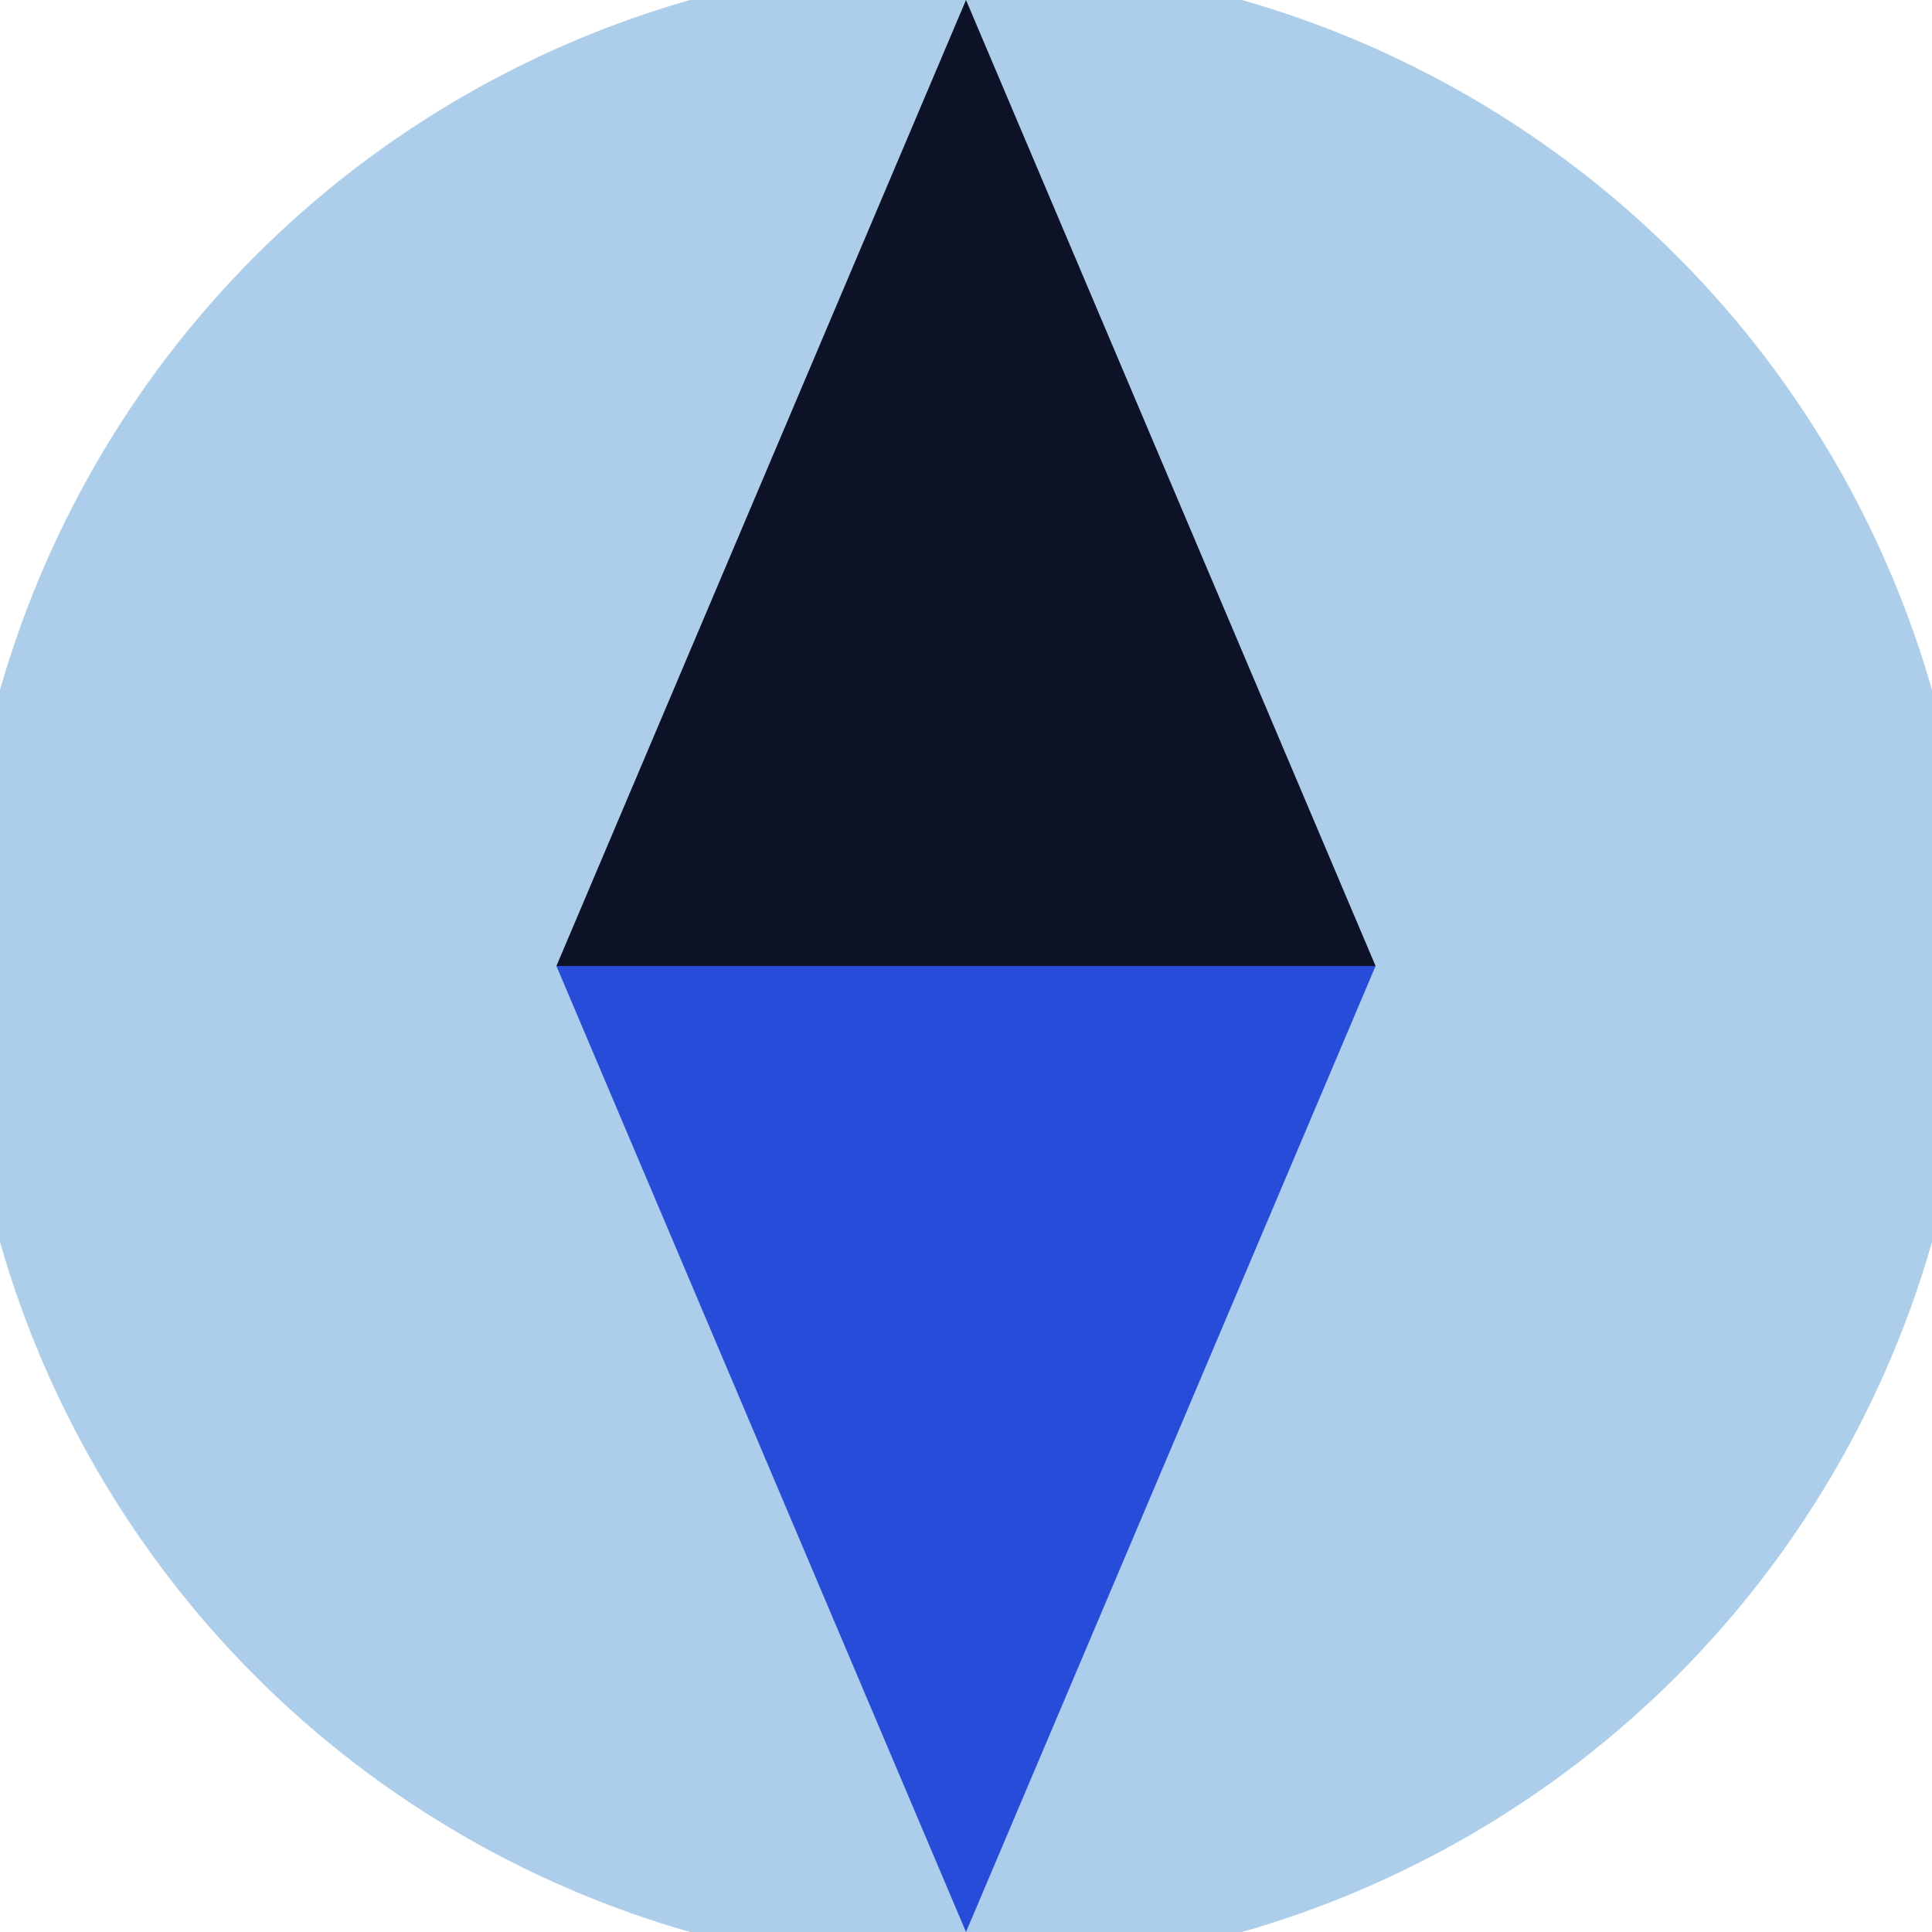
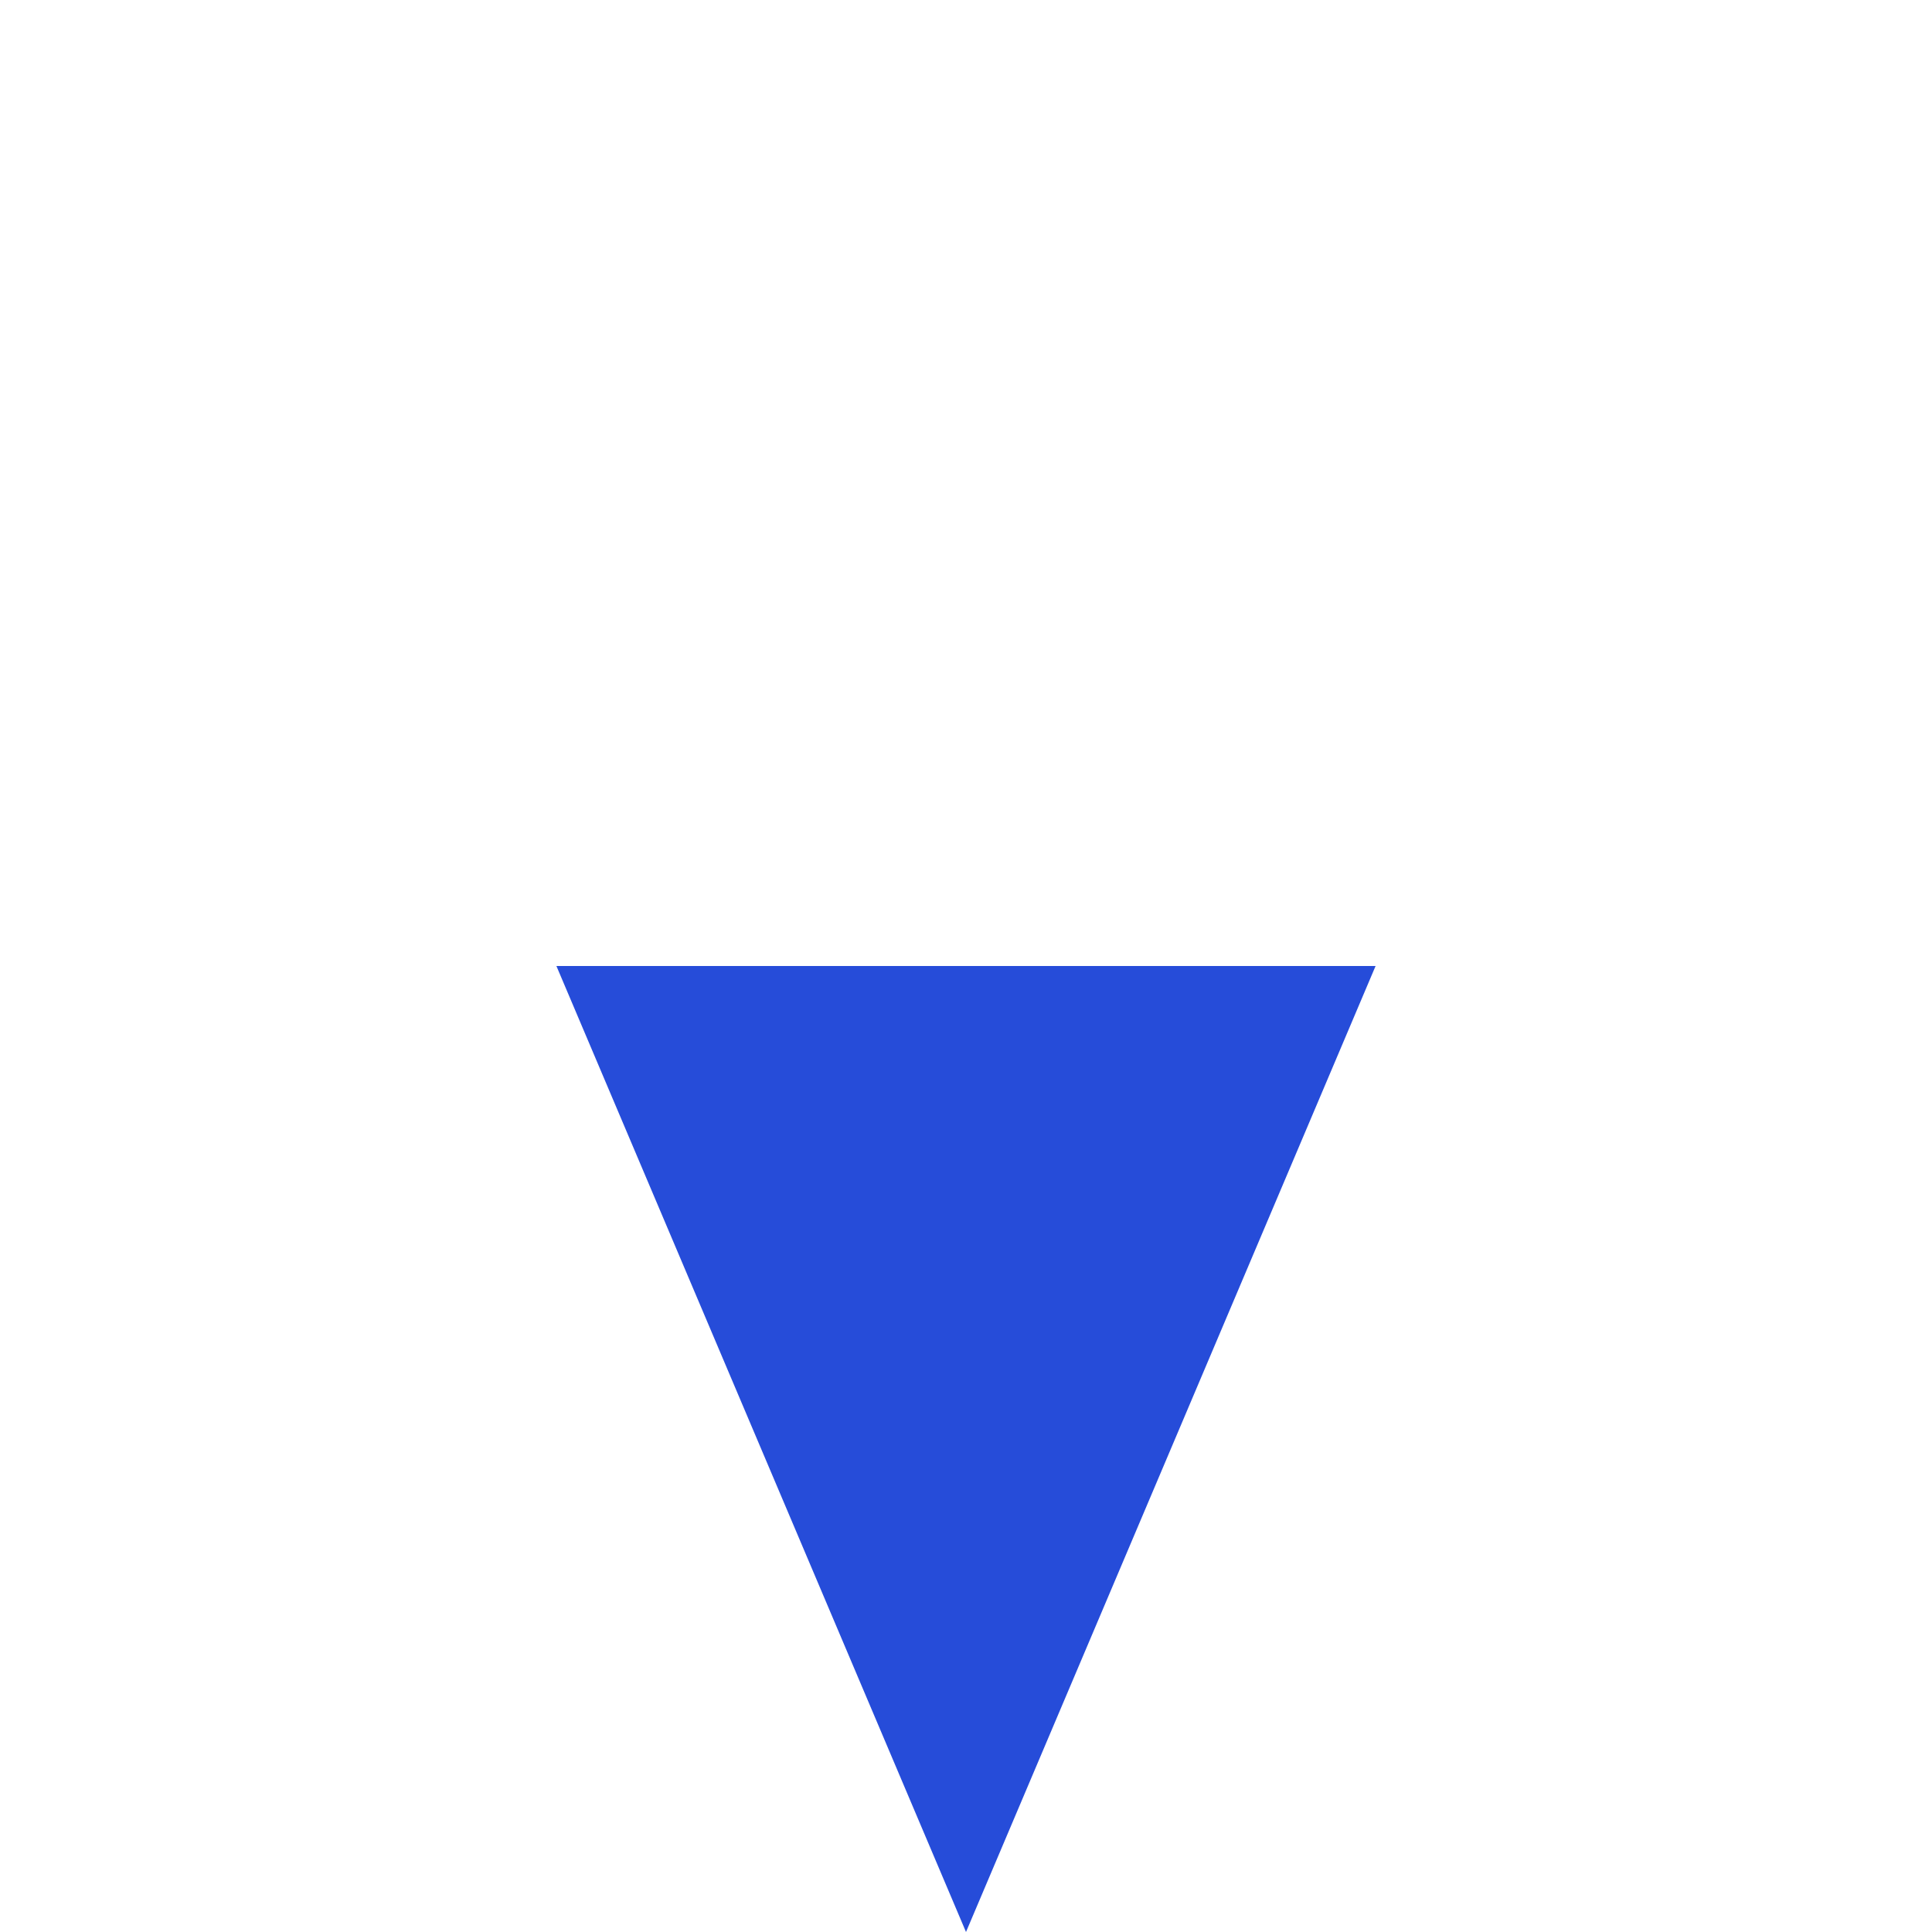
<svg xmlns="http://www.w3.org/2000/svg" width="128" height="128" viewBox="0 0 100 100" shape-rendering="geometricPrecision">
  <defs>
    <clipPath id="clip">
      <circle cx="50" cy="50" r="52" />
    </clipPath>
  </defs>
  <g transform="rotate(0 50 50)">
-     <rect x="0" y="0" width="100" height="100" fill="#adceeb" clip-path="url(#clip)" />
    <path d="M 50 100 L 28.8 50 H 71.2 Z" fill="#264cd9" clip-path="url(#clip)" />
-     <path d="M 28.8 50 H 71.2 L 50 0 Z" fill="#0d1226" clip-path="url(#clip)" />
+     <path d="M 28.8 50 H 71.2 Z" fill="#0d1226" clip-path="url(#clip)" />
  </g>
</svg>